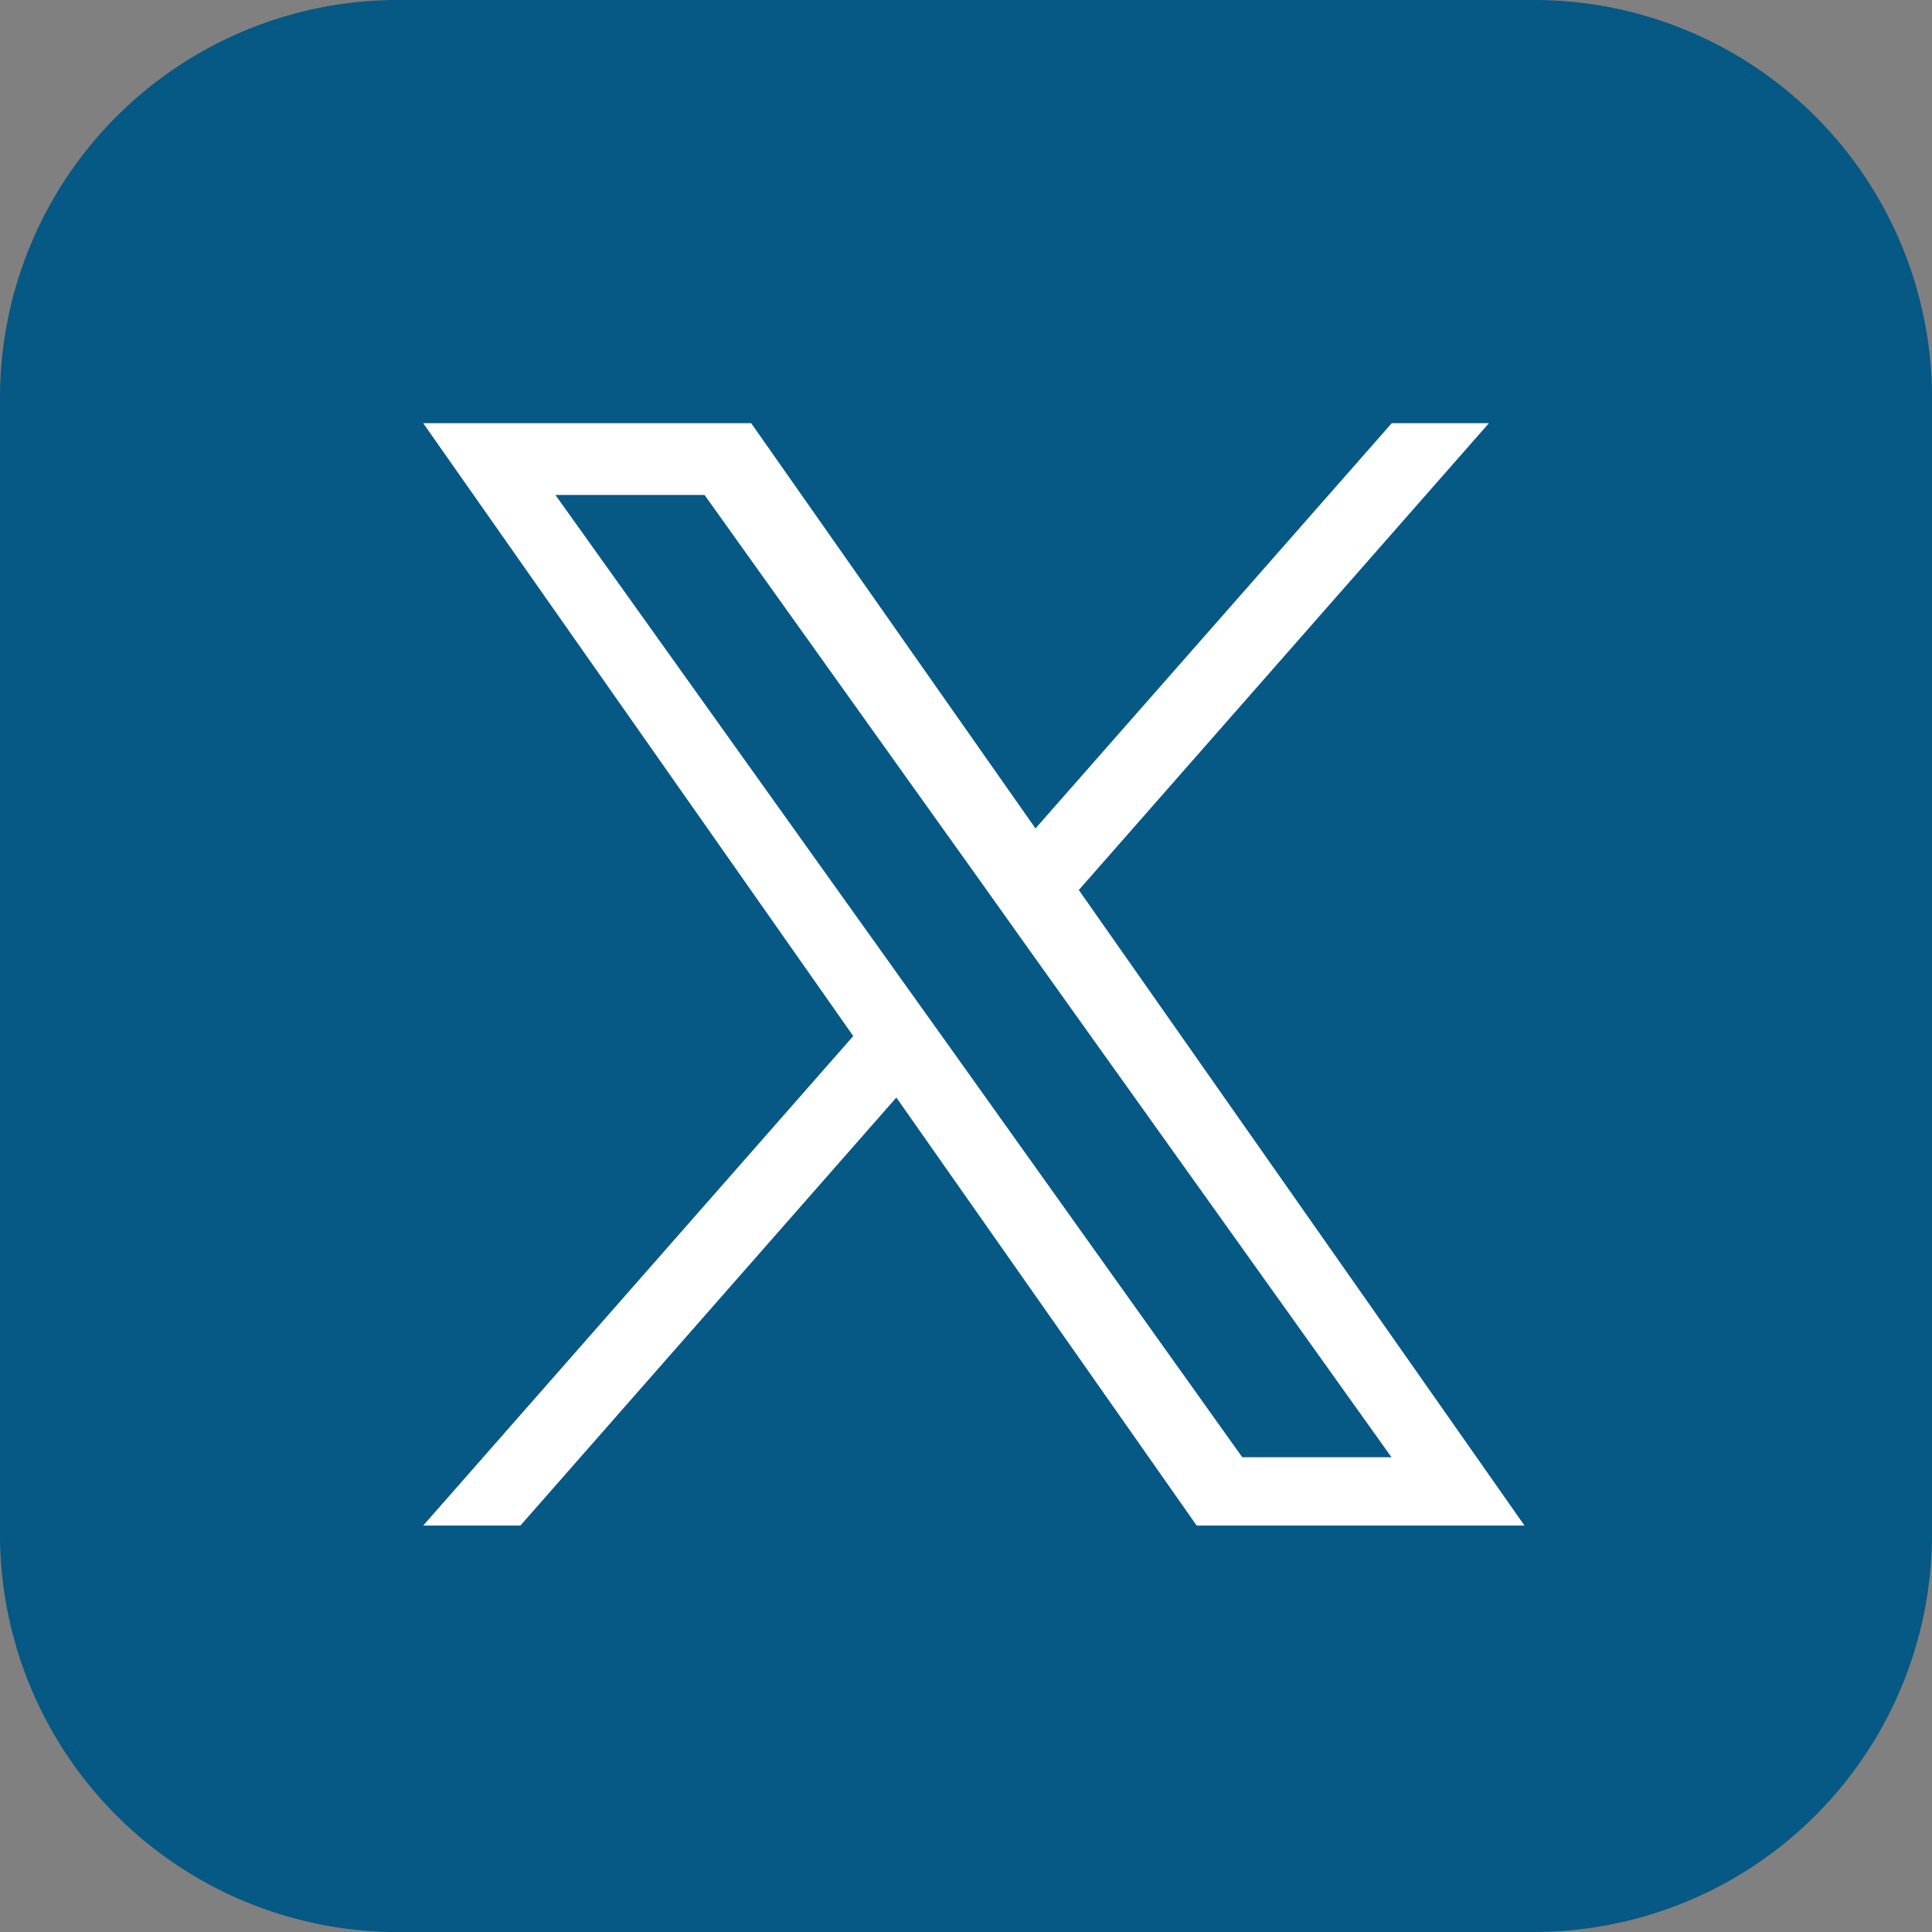
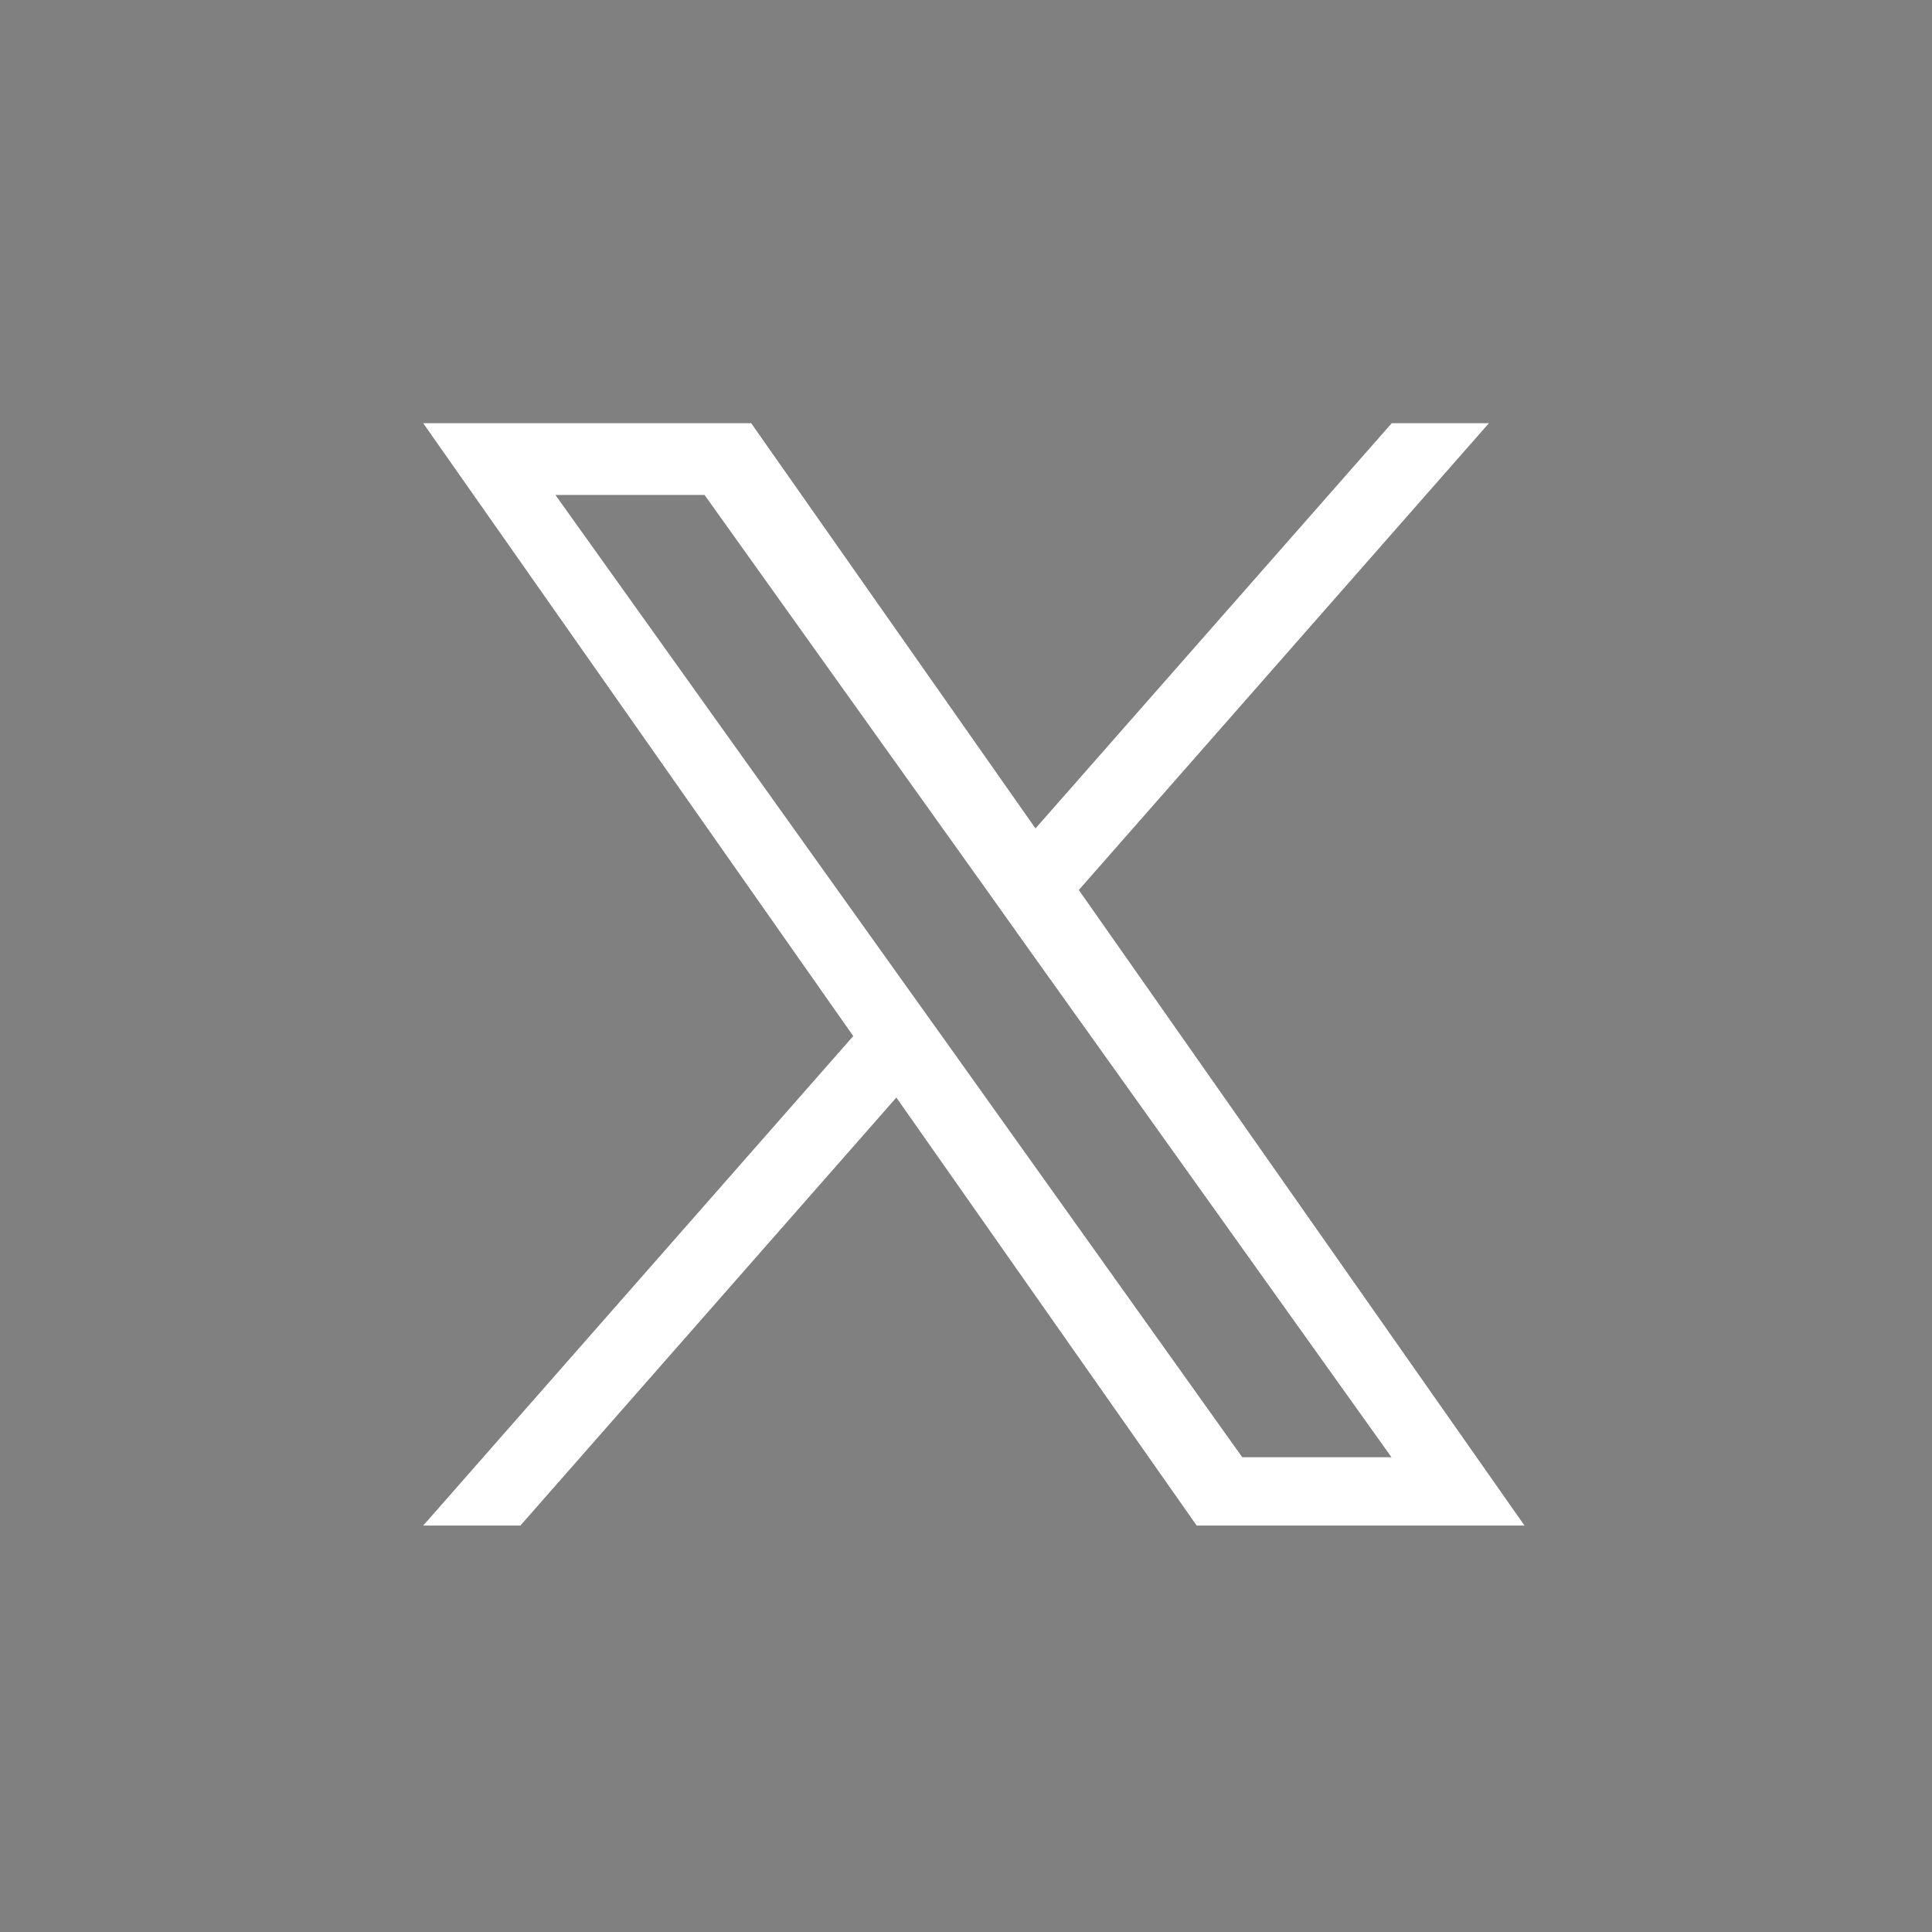
<svg xmlns="http://www.w3.org/2000/svg" width="36.521" height="36.522" viewBox="0 0 36.521 36.522">
  <rect x="0" y="0" width="36.521" height="36.522" fill="#808080" stroke="none" />
  <g id="Group_22" data-name="Group 22" transform="translate(-2809 -3270)">
-     <path id="Path_10732" data-name="Path 10732" d="M2272.57,36.522h-21.481a7.52,7.52,0,0,1-7.52-7.52V7.52a7.52,7.52,0,0,1,7.52-7.52h21.481a7.52,7.52,0,0,1,7.52,7.52V29a7.52,7.52,0,0,1-7.52,7.52" transform="translate(565.431 3270)" fill="#065885" />
    <g id="Twitter_and_X_logos" transform="translate(2790.188 3277.714)">
      <path id="path1-7" d="M292.575,9.11,300.327.286H298.49l-6.734,7.66L286.382.286h-6.2l8.129,11.585-8.129,9.253h1.837l7.107-8.091,5.677,8.091H301Zm-2.516,2.862-.825-1.154-6.553-9.176H285.5l5.29,7.408.821,1.154,6.875,9.629h-2.821Z" transform="translate(-253.37)" fill="#fff" />
    </g>
  </g>
</svg>